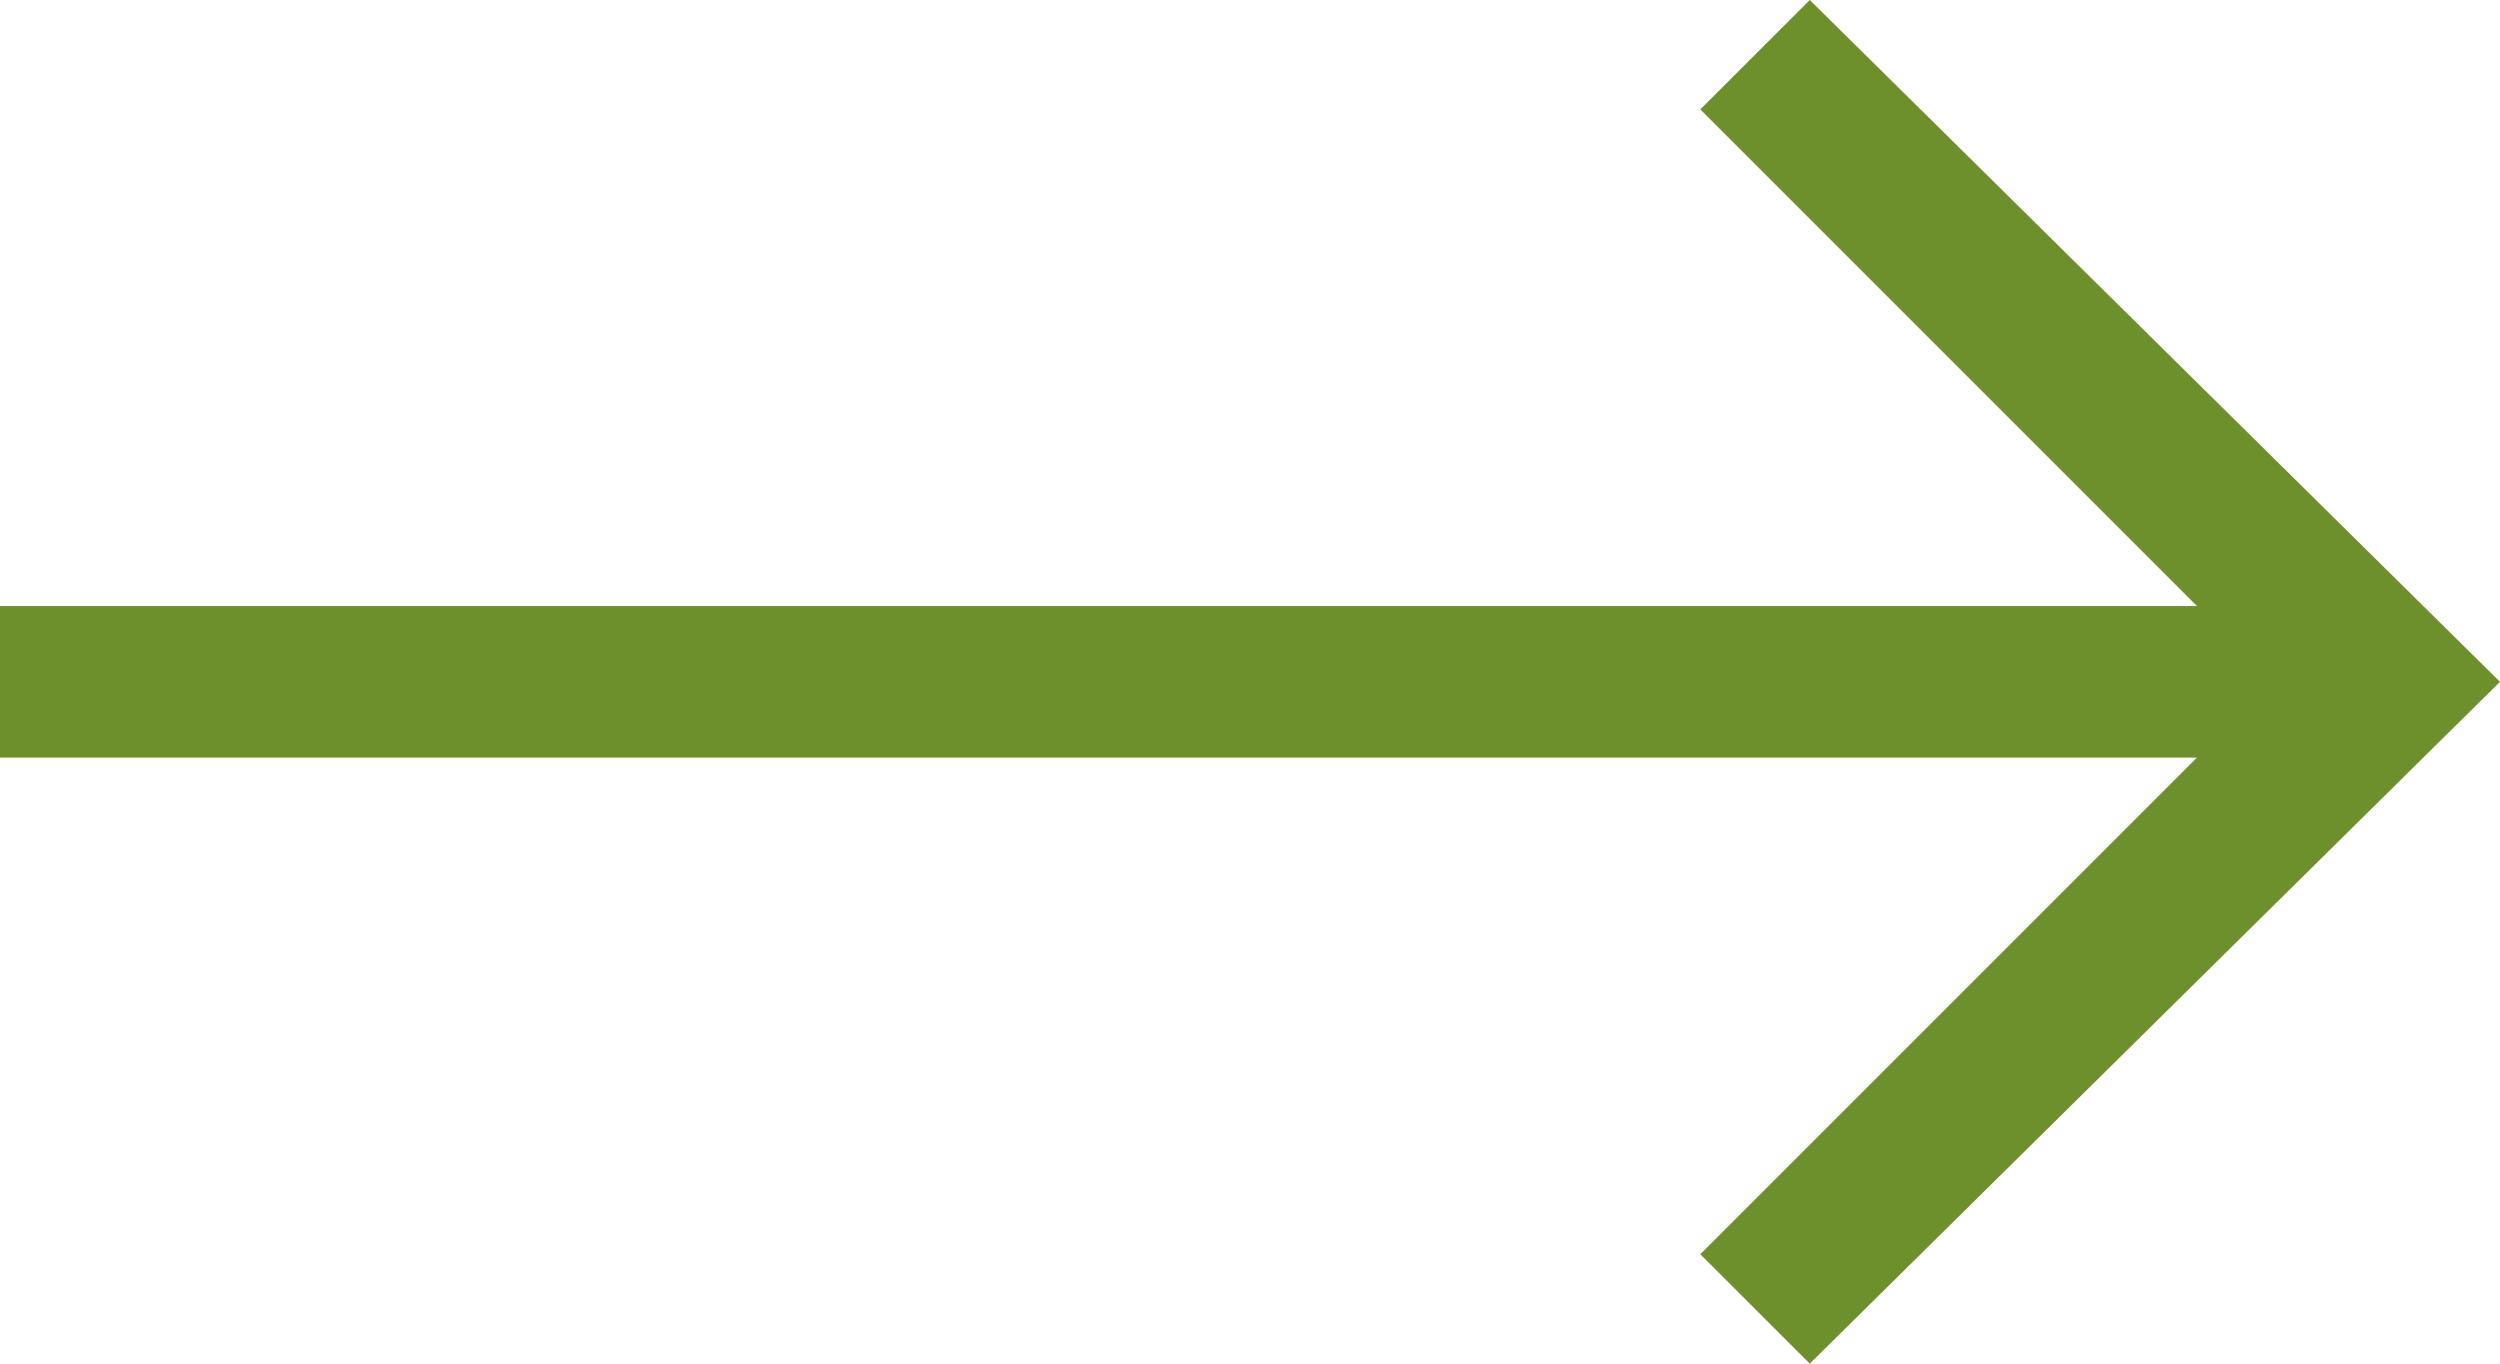
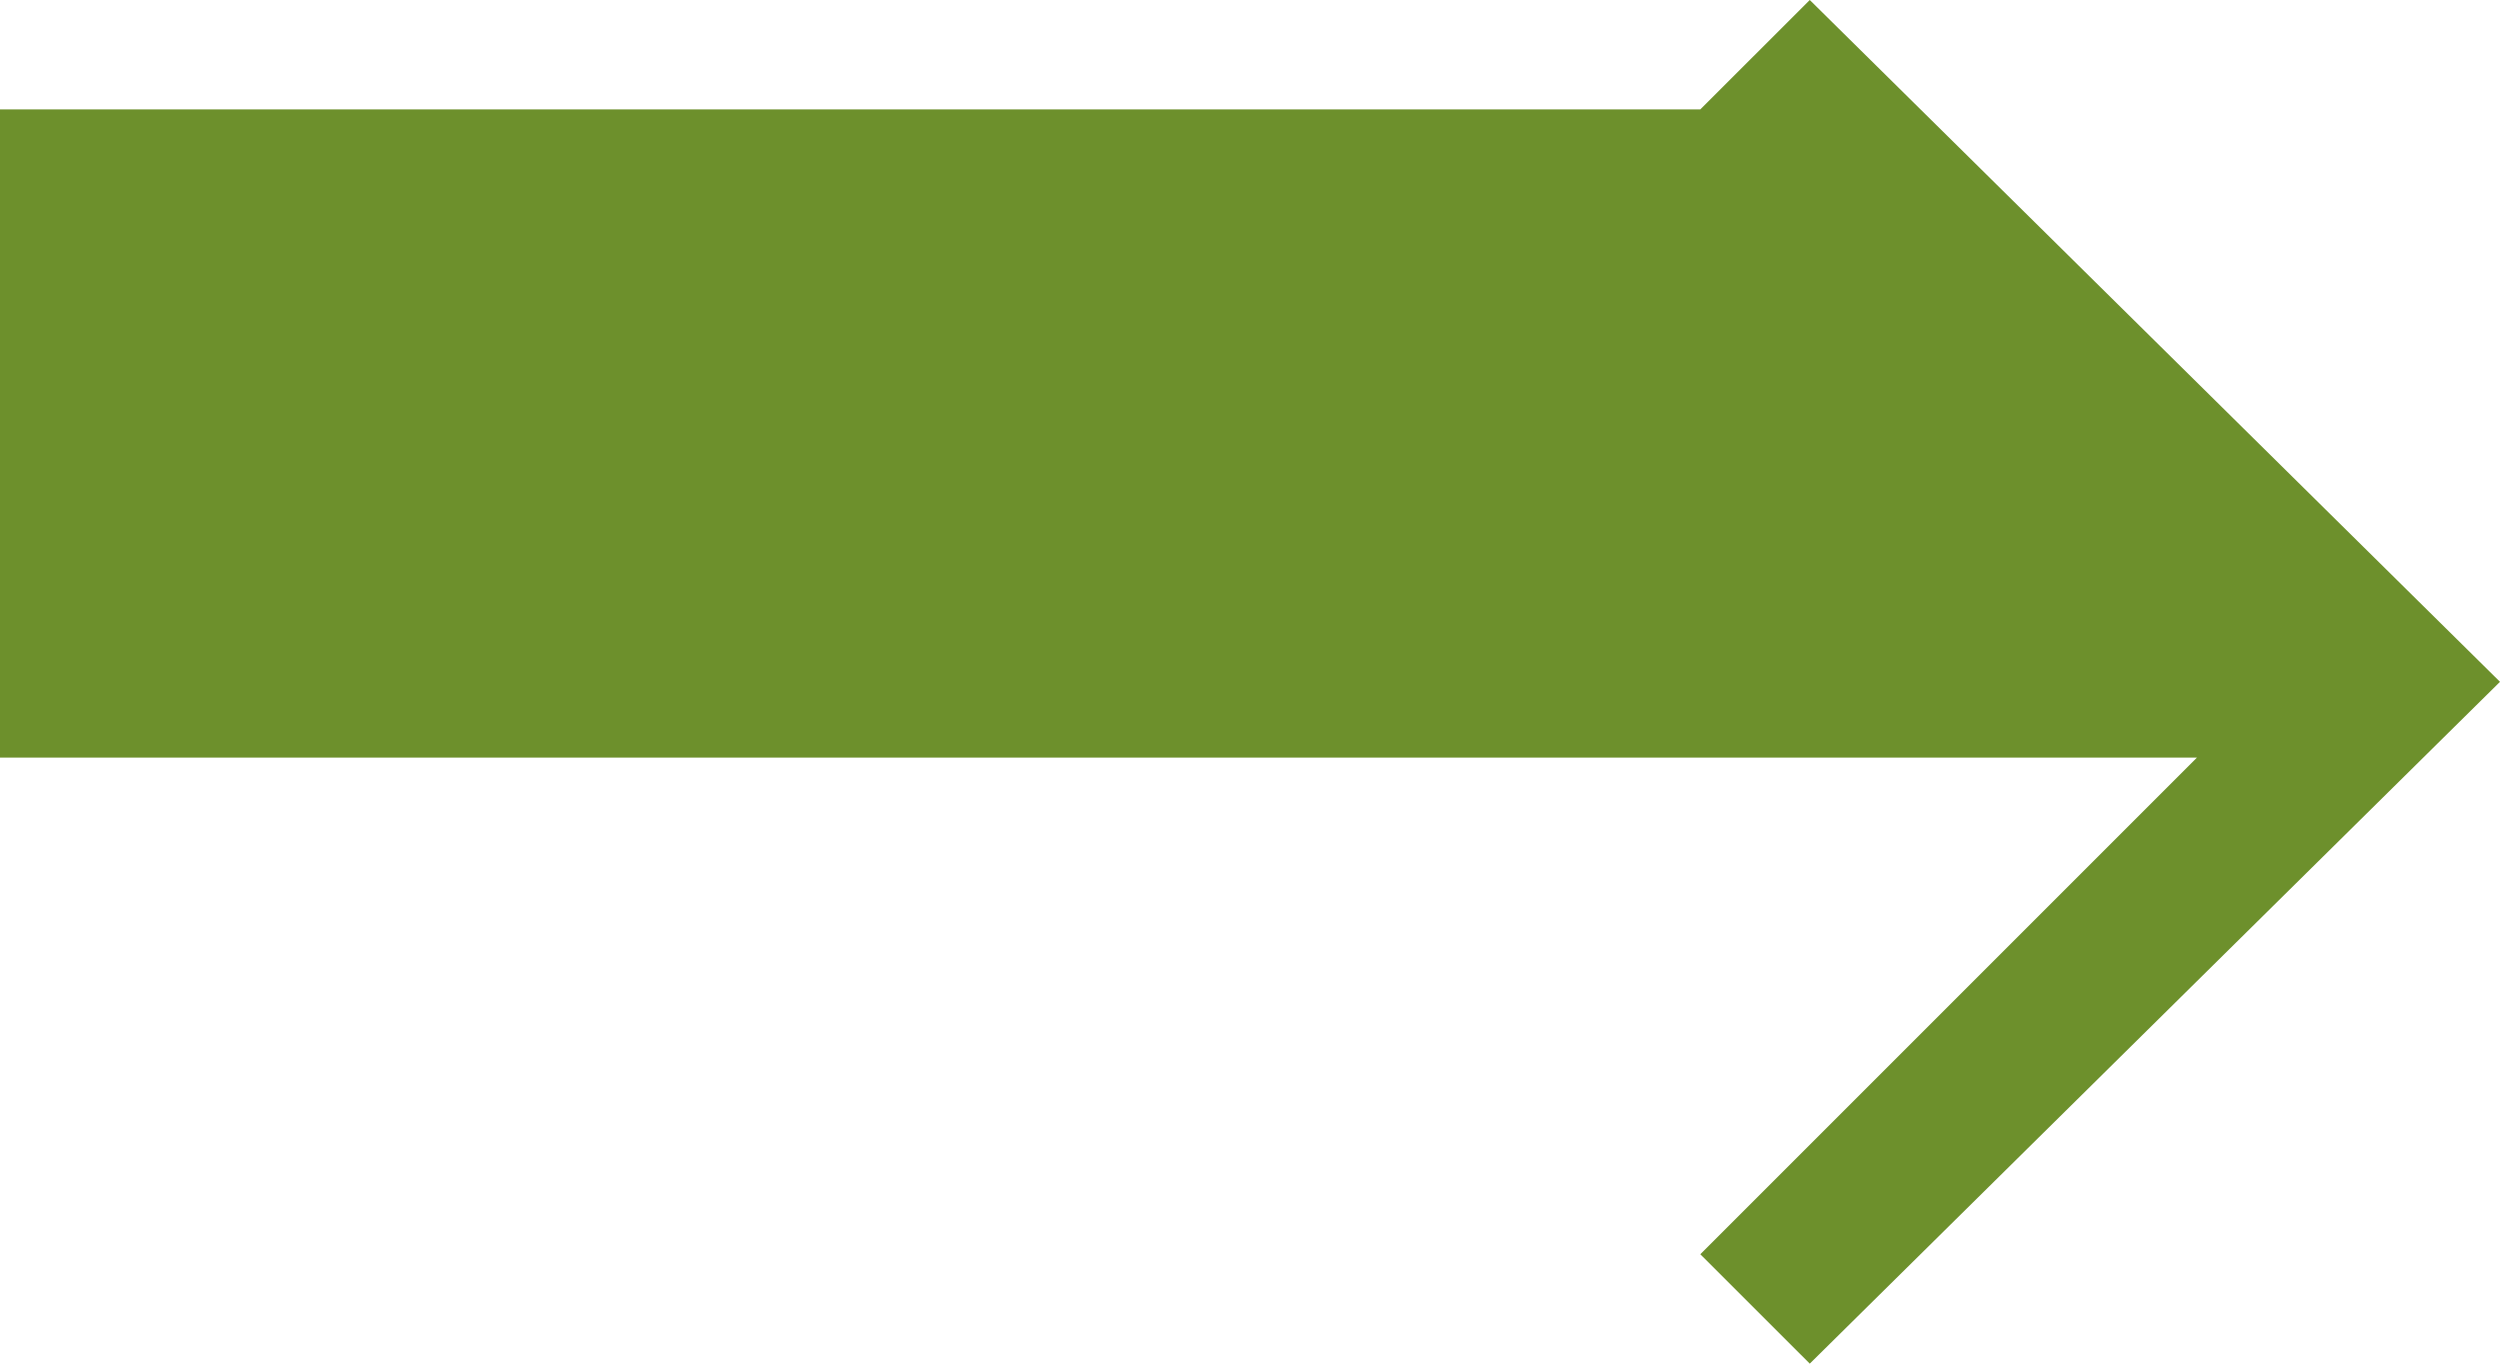
<svg xmlns="http://www.w3.org/2000/svg" width="33" height="18" viewBox="0 0 33 18" fill="none">
-   <path fill-rule="evenodd" clip-rule="evenodd" d="M23.889 0L22.444 1.444L29 8H0V10H29L22.444 16.556L23.889 18L33 9L23.889 0Z" fill="#6D902C" />
+   <path fill-rule="evenodd" clip-rule="evenodd" d="M23.889 0L22.444 1.444H0V10H29L22.444 16.556L23.889 18L33 9L23.889 0Z" fill="#6D902C" />
</svg>